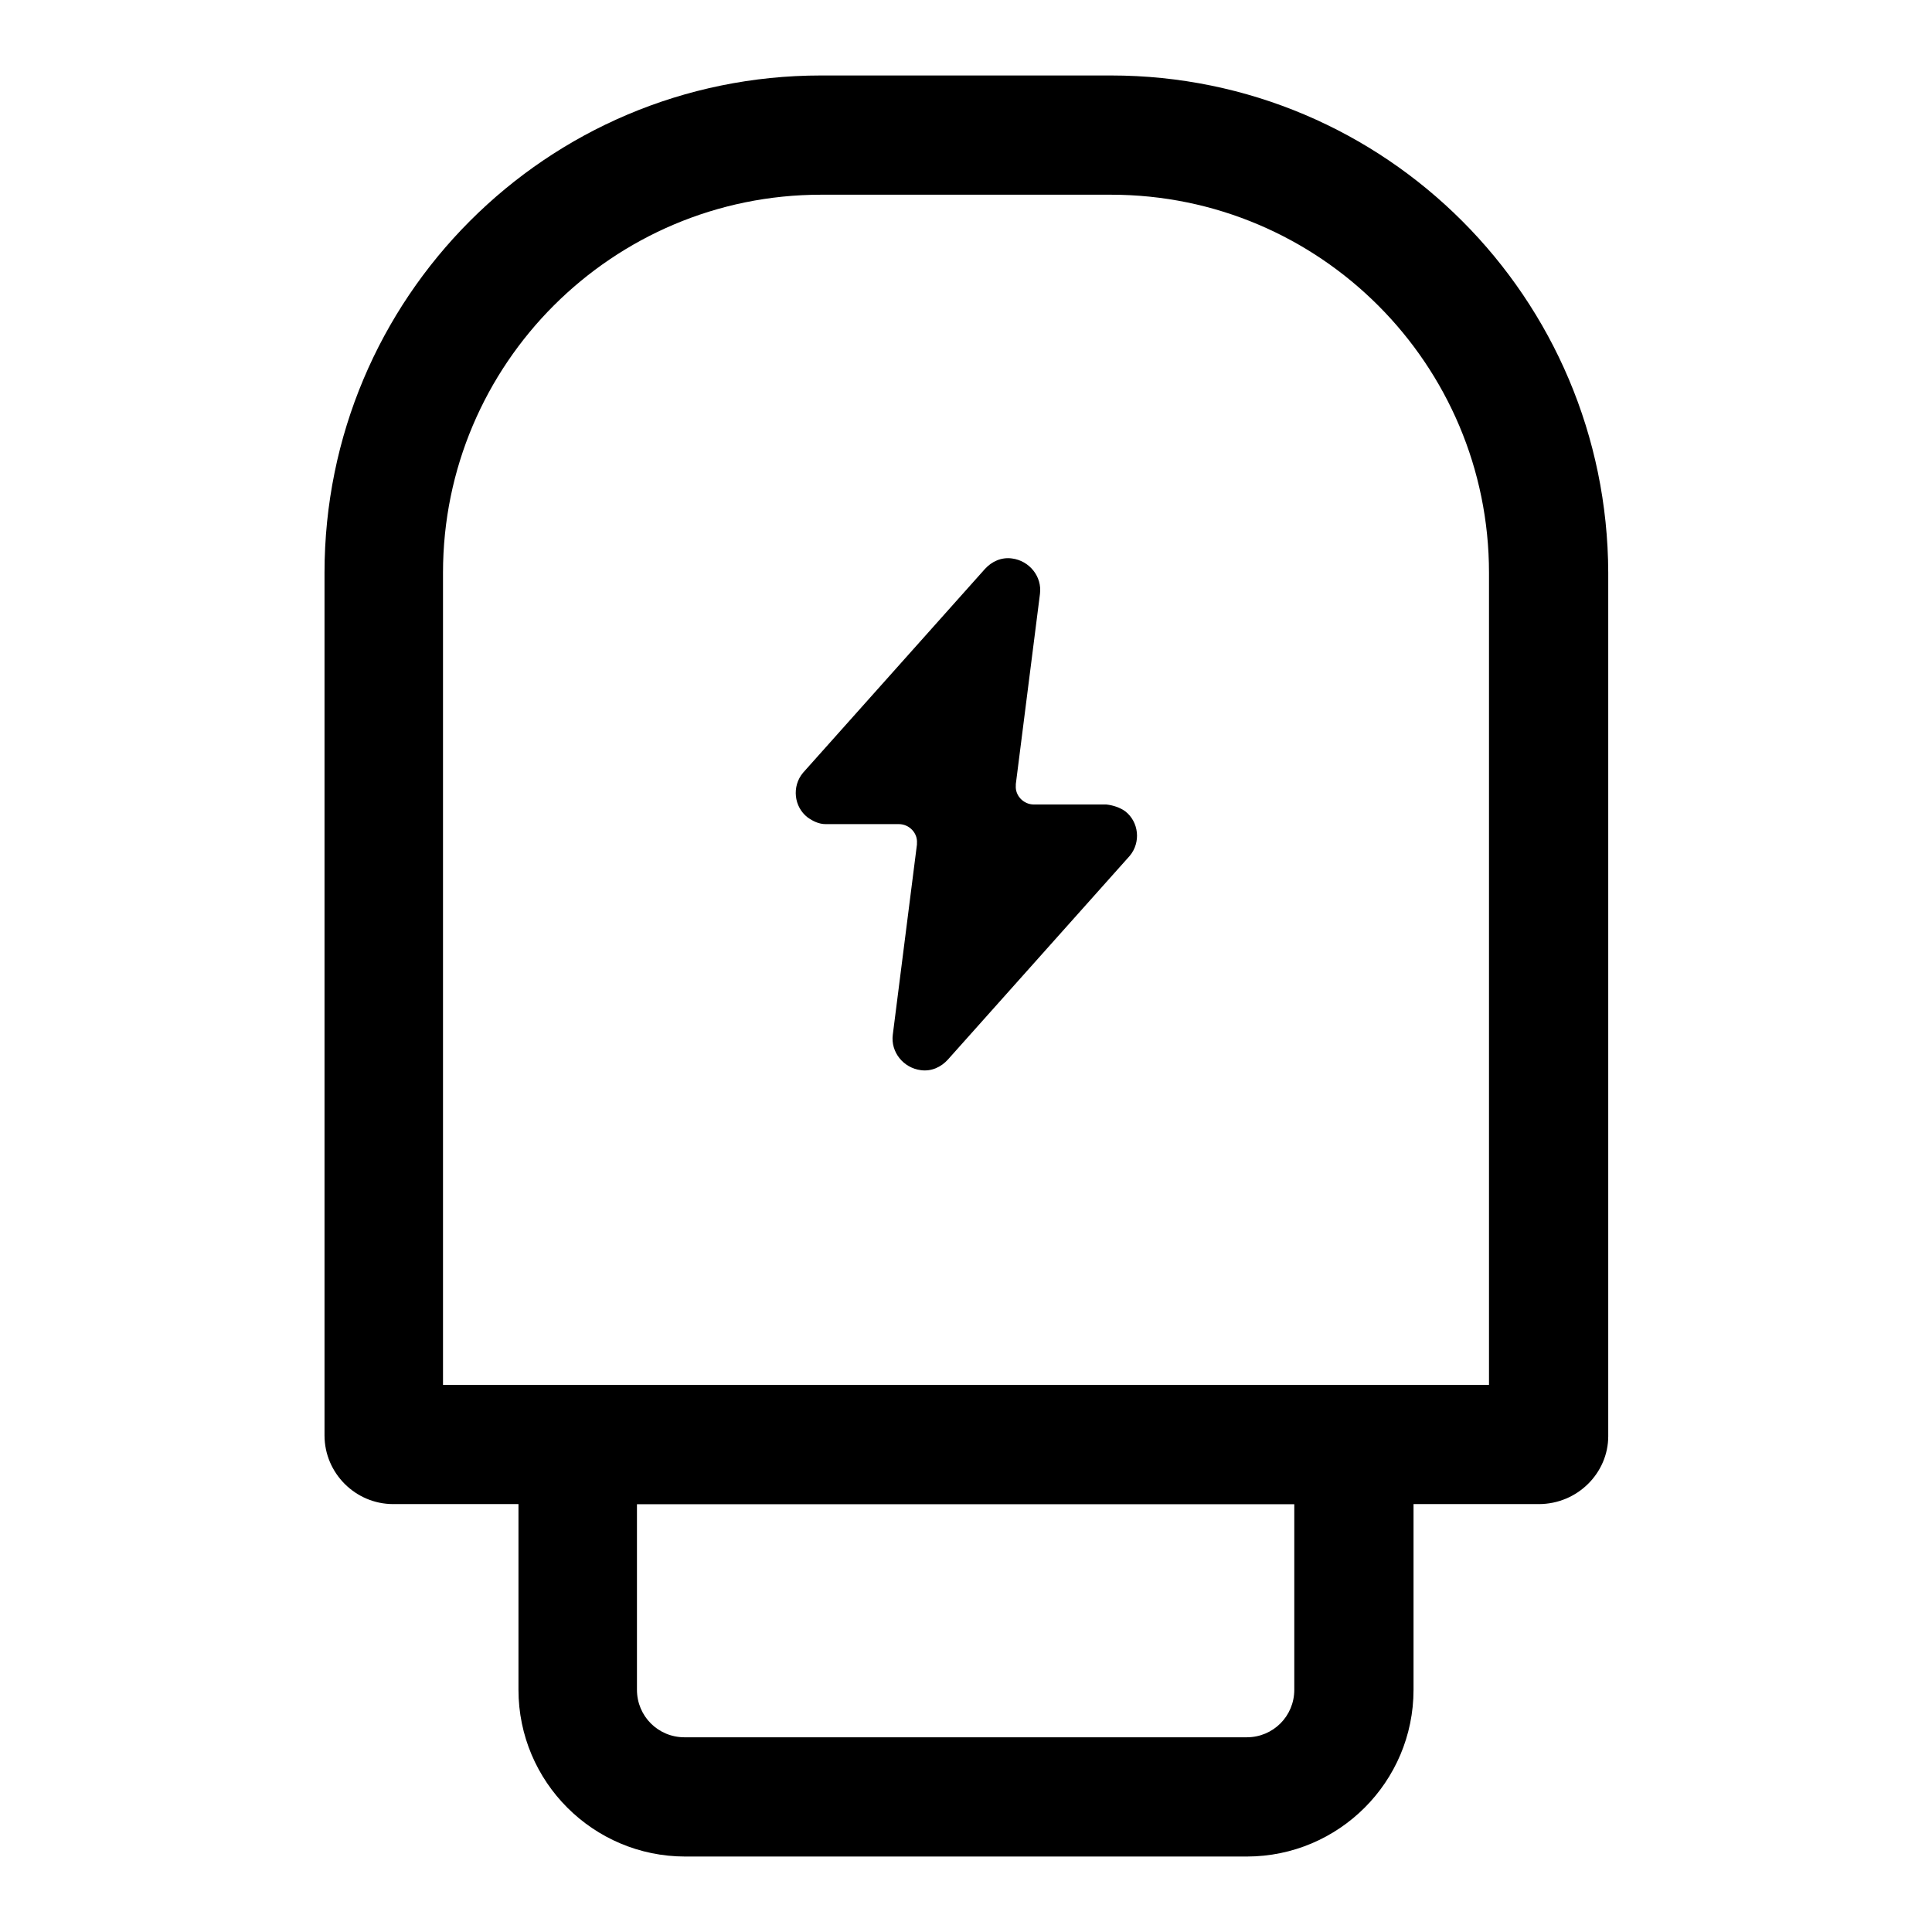
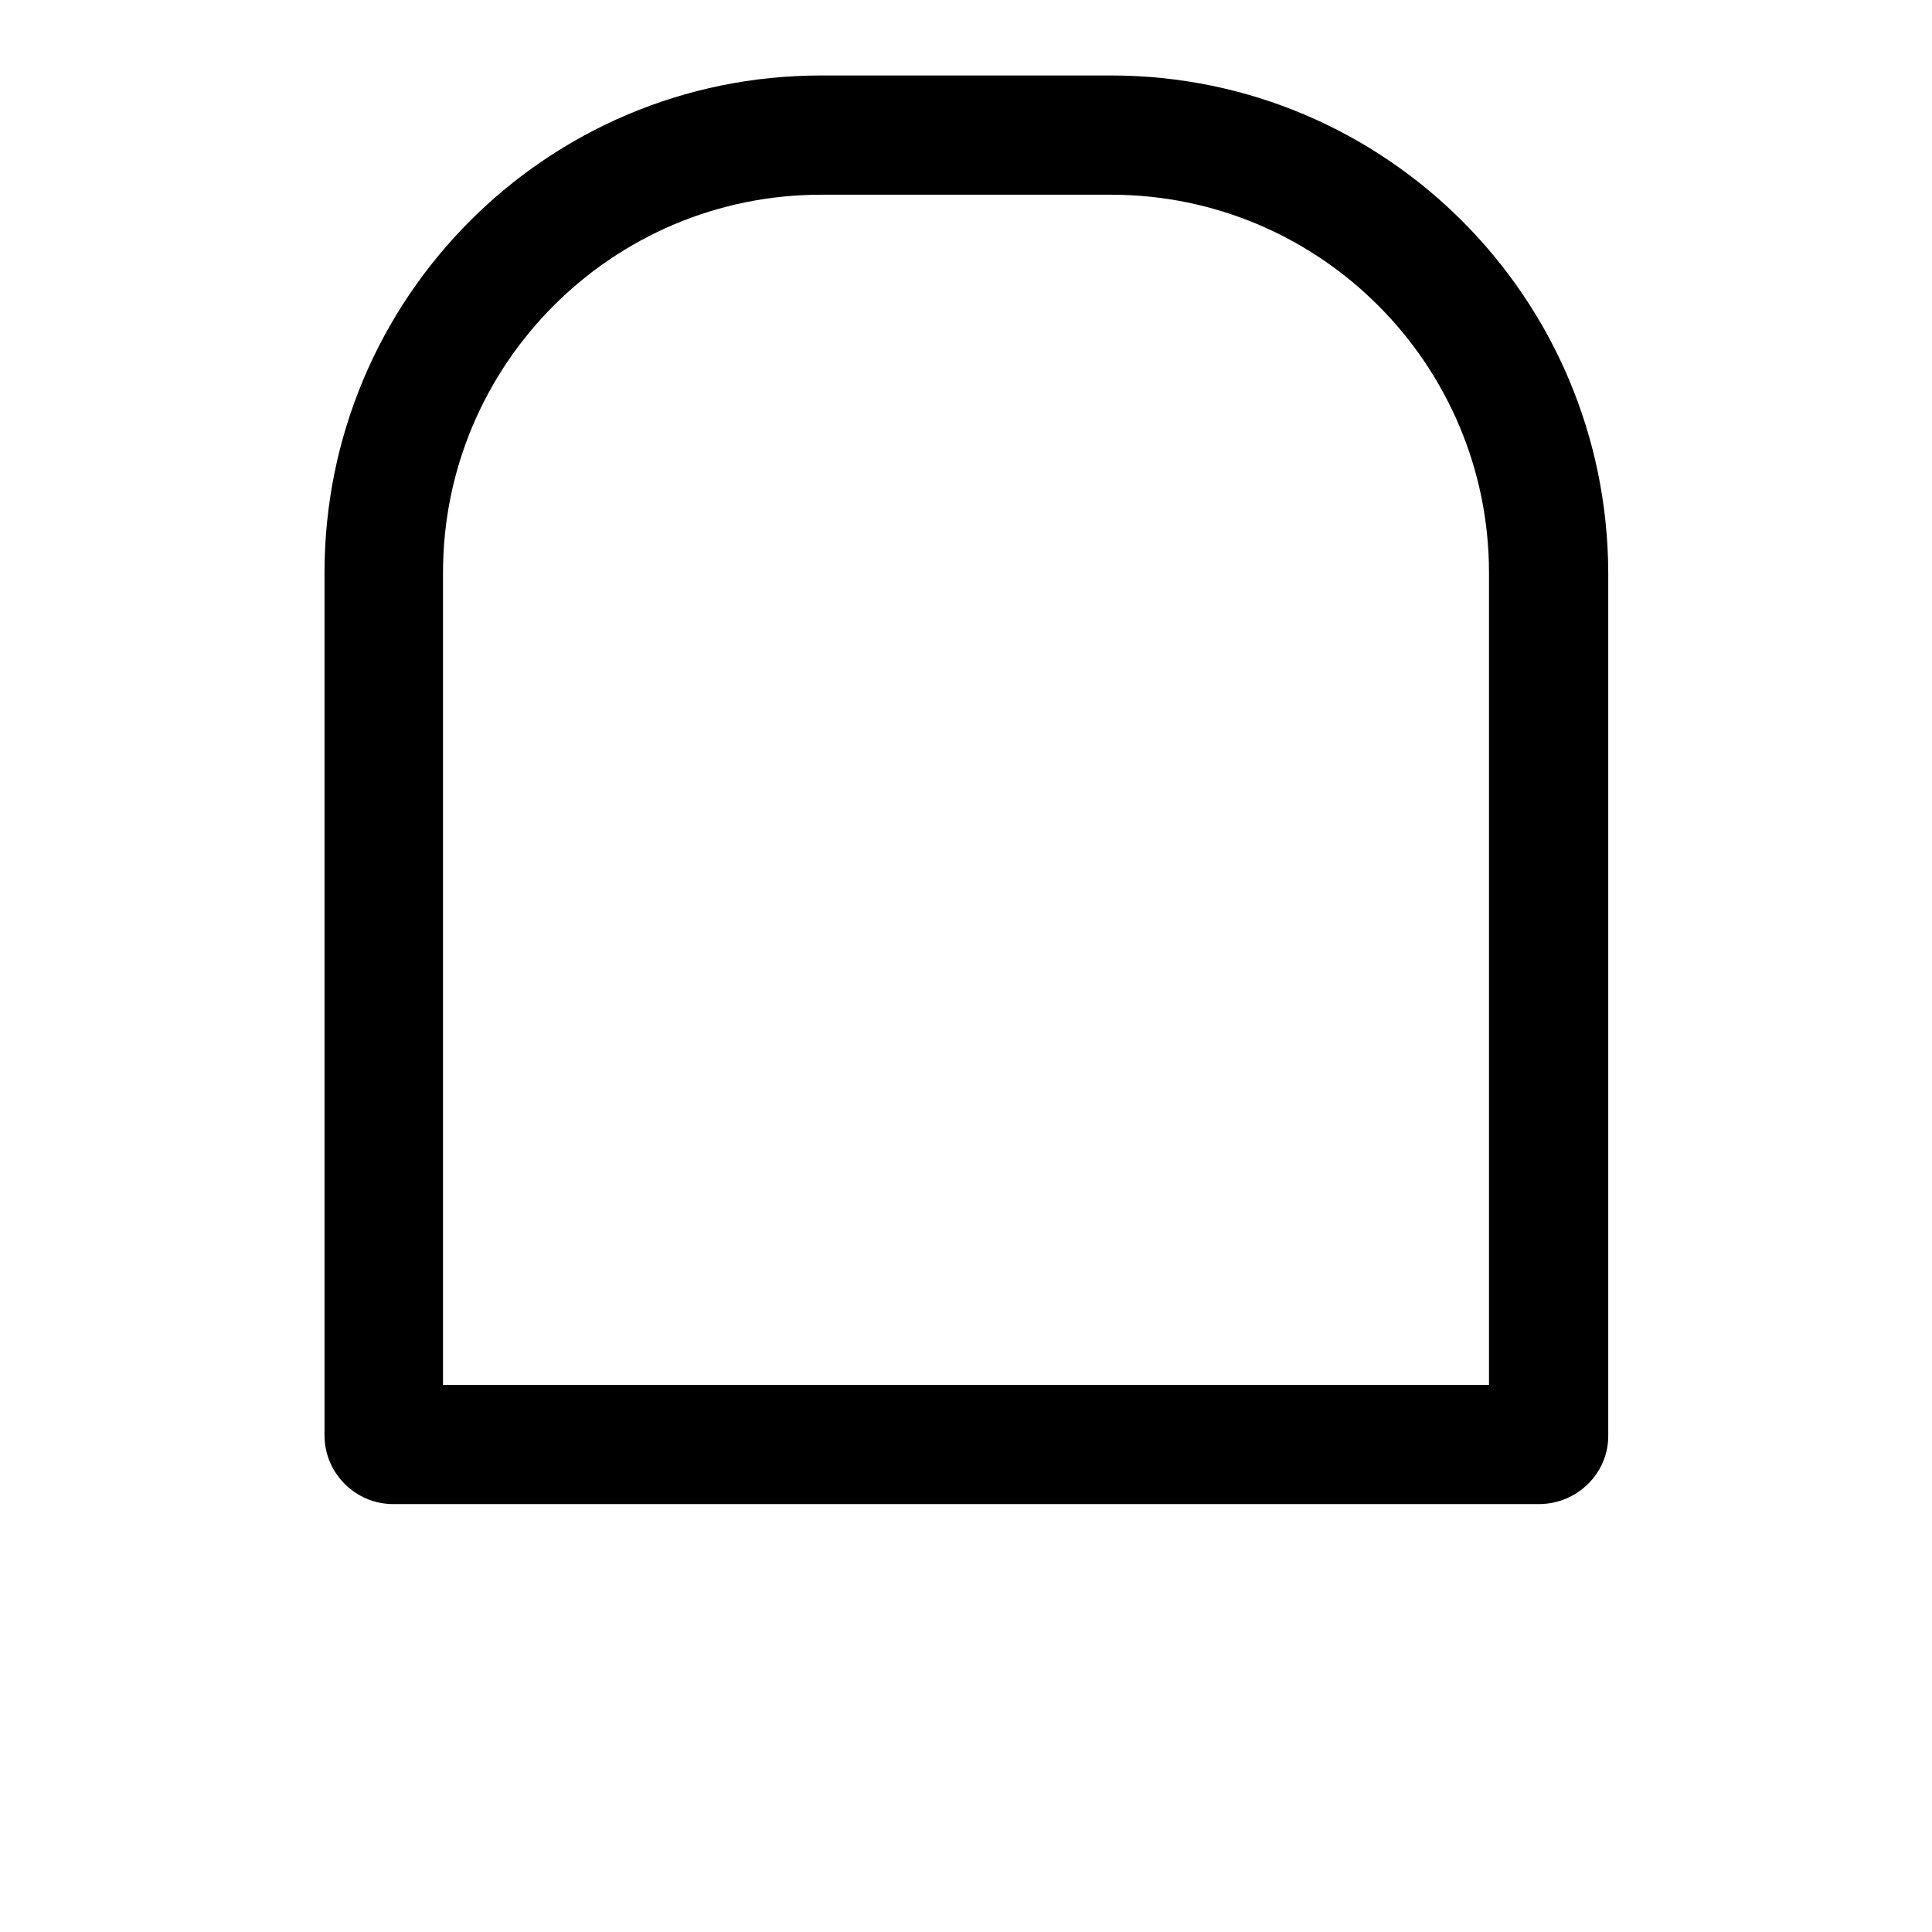
<svg xmlns="http://www.w3.org/2000/svg" version="1.1" x="0px" y="0px" viewBox="0 0 256 256" enable-background="new 0 0 256 256" xml:space="preserve">
  <g>
    <path fill="#000000" d="M203.9,199.3H52.1c-5,0-9.1-4.1-9.1-9.1V75.9C43,39.5,72.4,10,108.8,10h38.4c36.4,0,65.8,29.5,65.9,65.9 v114.4C213.1,195.2,209,199.3,203.9,199.3C203.9,199.3,203.9,199.3,203.9,199.3z M58.7,183.5h138.6V75.9 c0-27.6-22.4-50.1-50.1-50.1h-38.4c-27.6,0-50.1,22.4-50.1,50.1L58.7,183.5z" />
-     <path fill="#000000" d="M165.2,246H90.8c-12.2,0-22.1-9.9-22.1-22.1v-32.5c0-4.4,3.5-7.9,7.9-7.9h102.8c4.4,0,7.9,3.5,7.9,7.9v32.5 C187.3,236.1,177.4,246,165.2,246z M84.4,199.3v24.6c0,3.5,2.8,6.3,6.3,6.3h74.5c3.5,0,6.3-2.8,6.3-6.3v-24.6H84.4z M146.6,106.6 H137c-1.4,0-2.5-1.2-2.4-2.5c0-0.1,0-0.1,0-0.2l3.2-25.2c0.3-2.3-1.4-4.4-3.7-4.7c-1.4-0.2-2.7,0.4-3.6,1.4l-24.1,27 c-1.5,1.8-1.2,4.5,0.6,5.9c0.7,0.5,1.5,0.9,2.4,0.9h9.7c1.4,0,2.5,1.2,2.4,2.5c0,0.1,0,0.1,0,0.2l-3.2,25.2 c-0.3,2.3,1.4,4.4,3.7,4.7c1.4,0.2,2.7-0.4,3.6-1.4l24.1-27c1.5-1.8,1.2-4.5-0.6-5.9C148.4,107,147.5,106.7,146.6,106.6 L146.6,106.6z" />
  </g>
</svg>